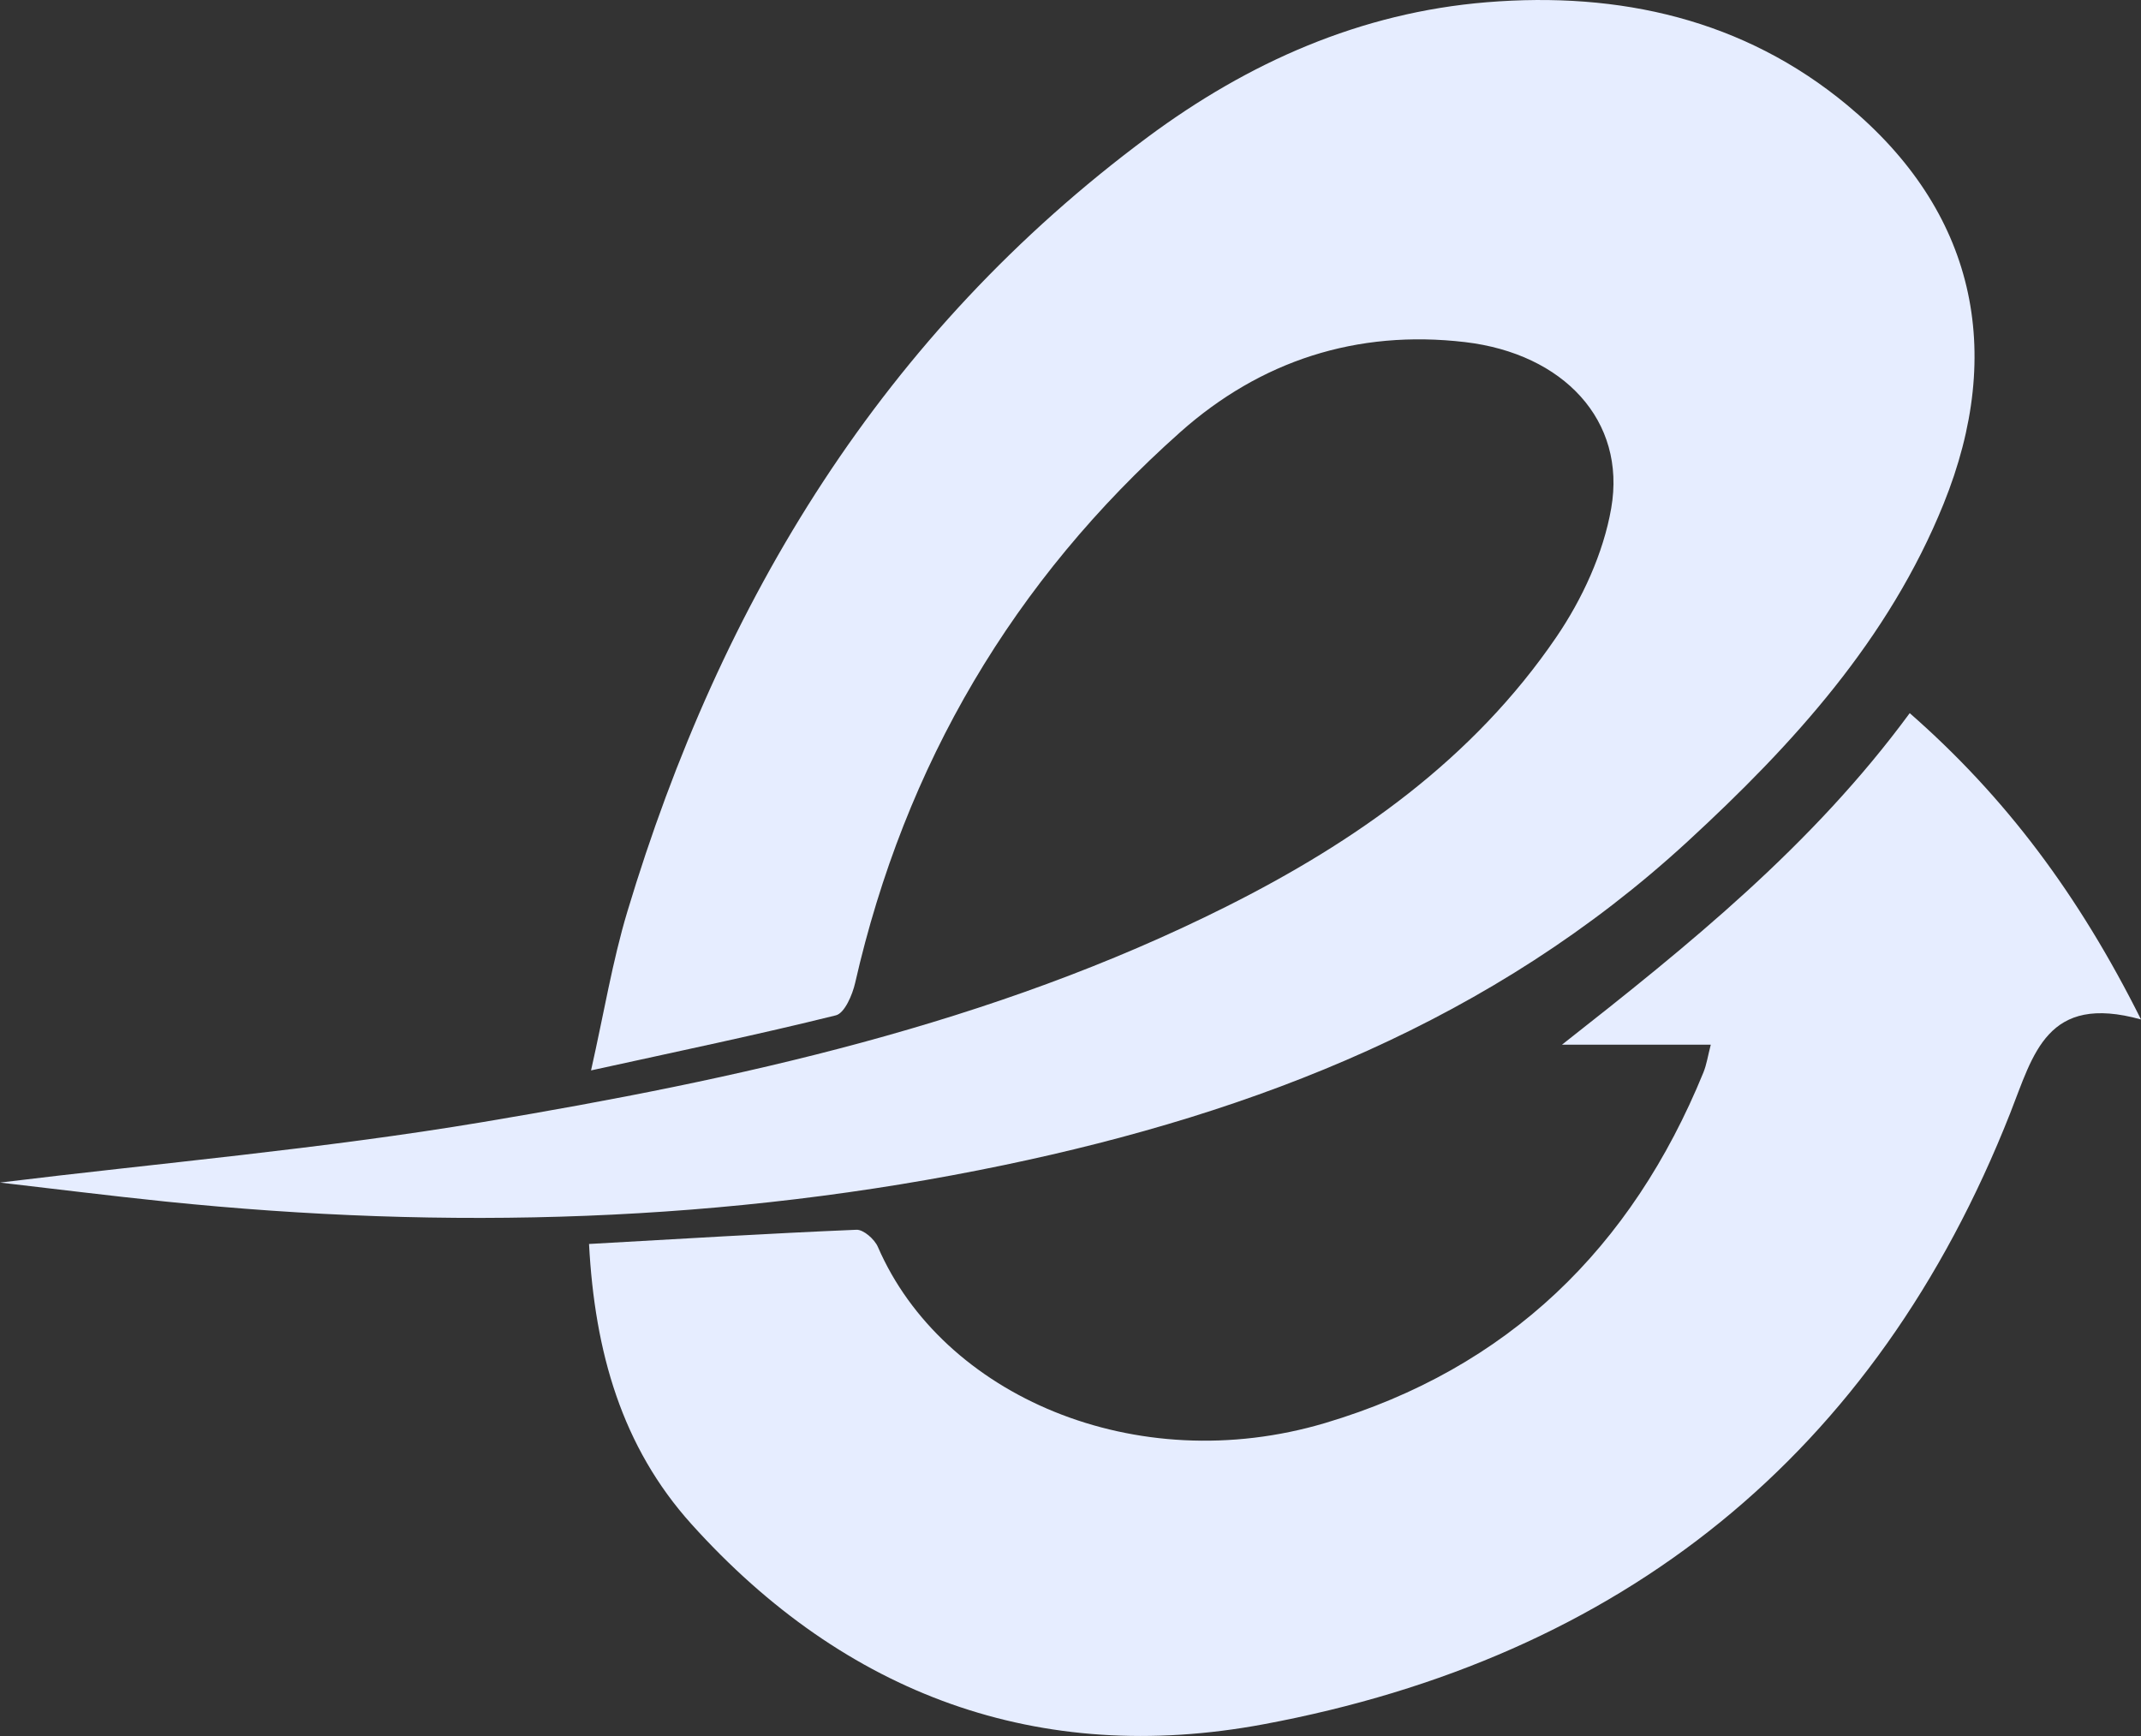
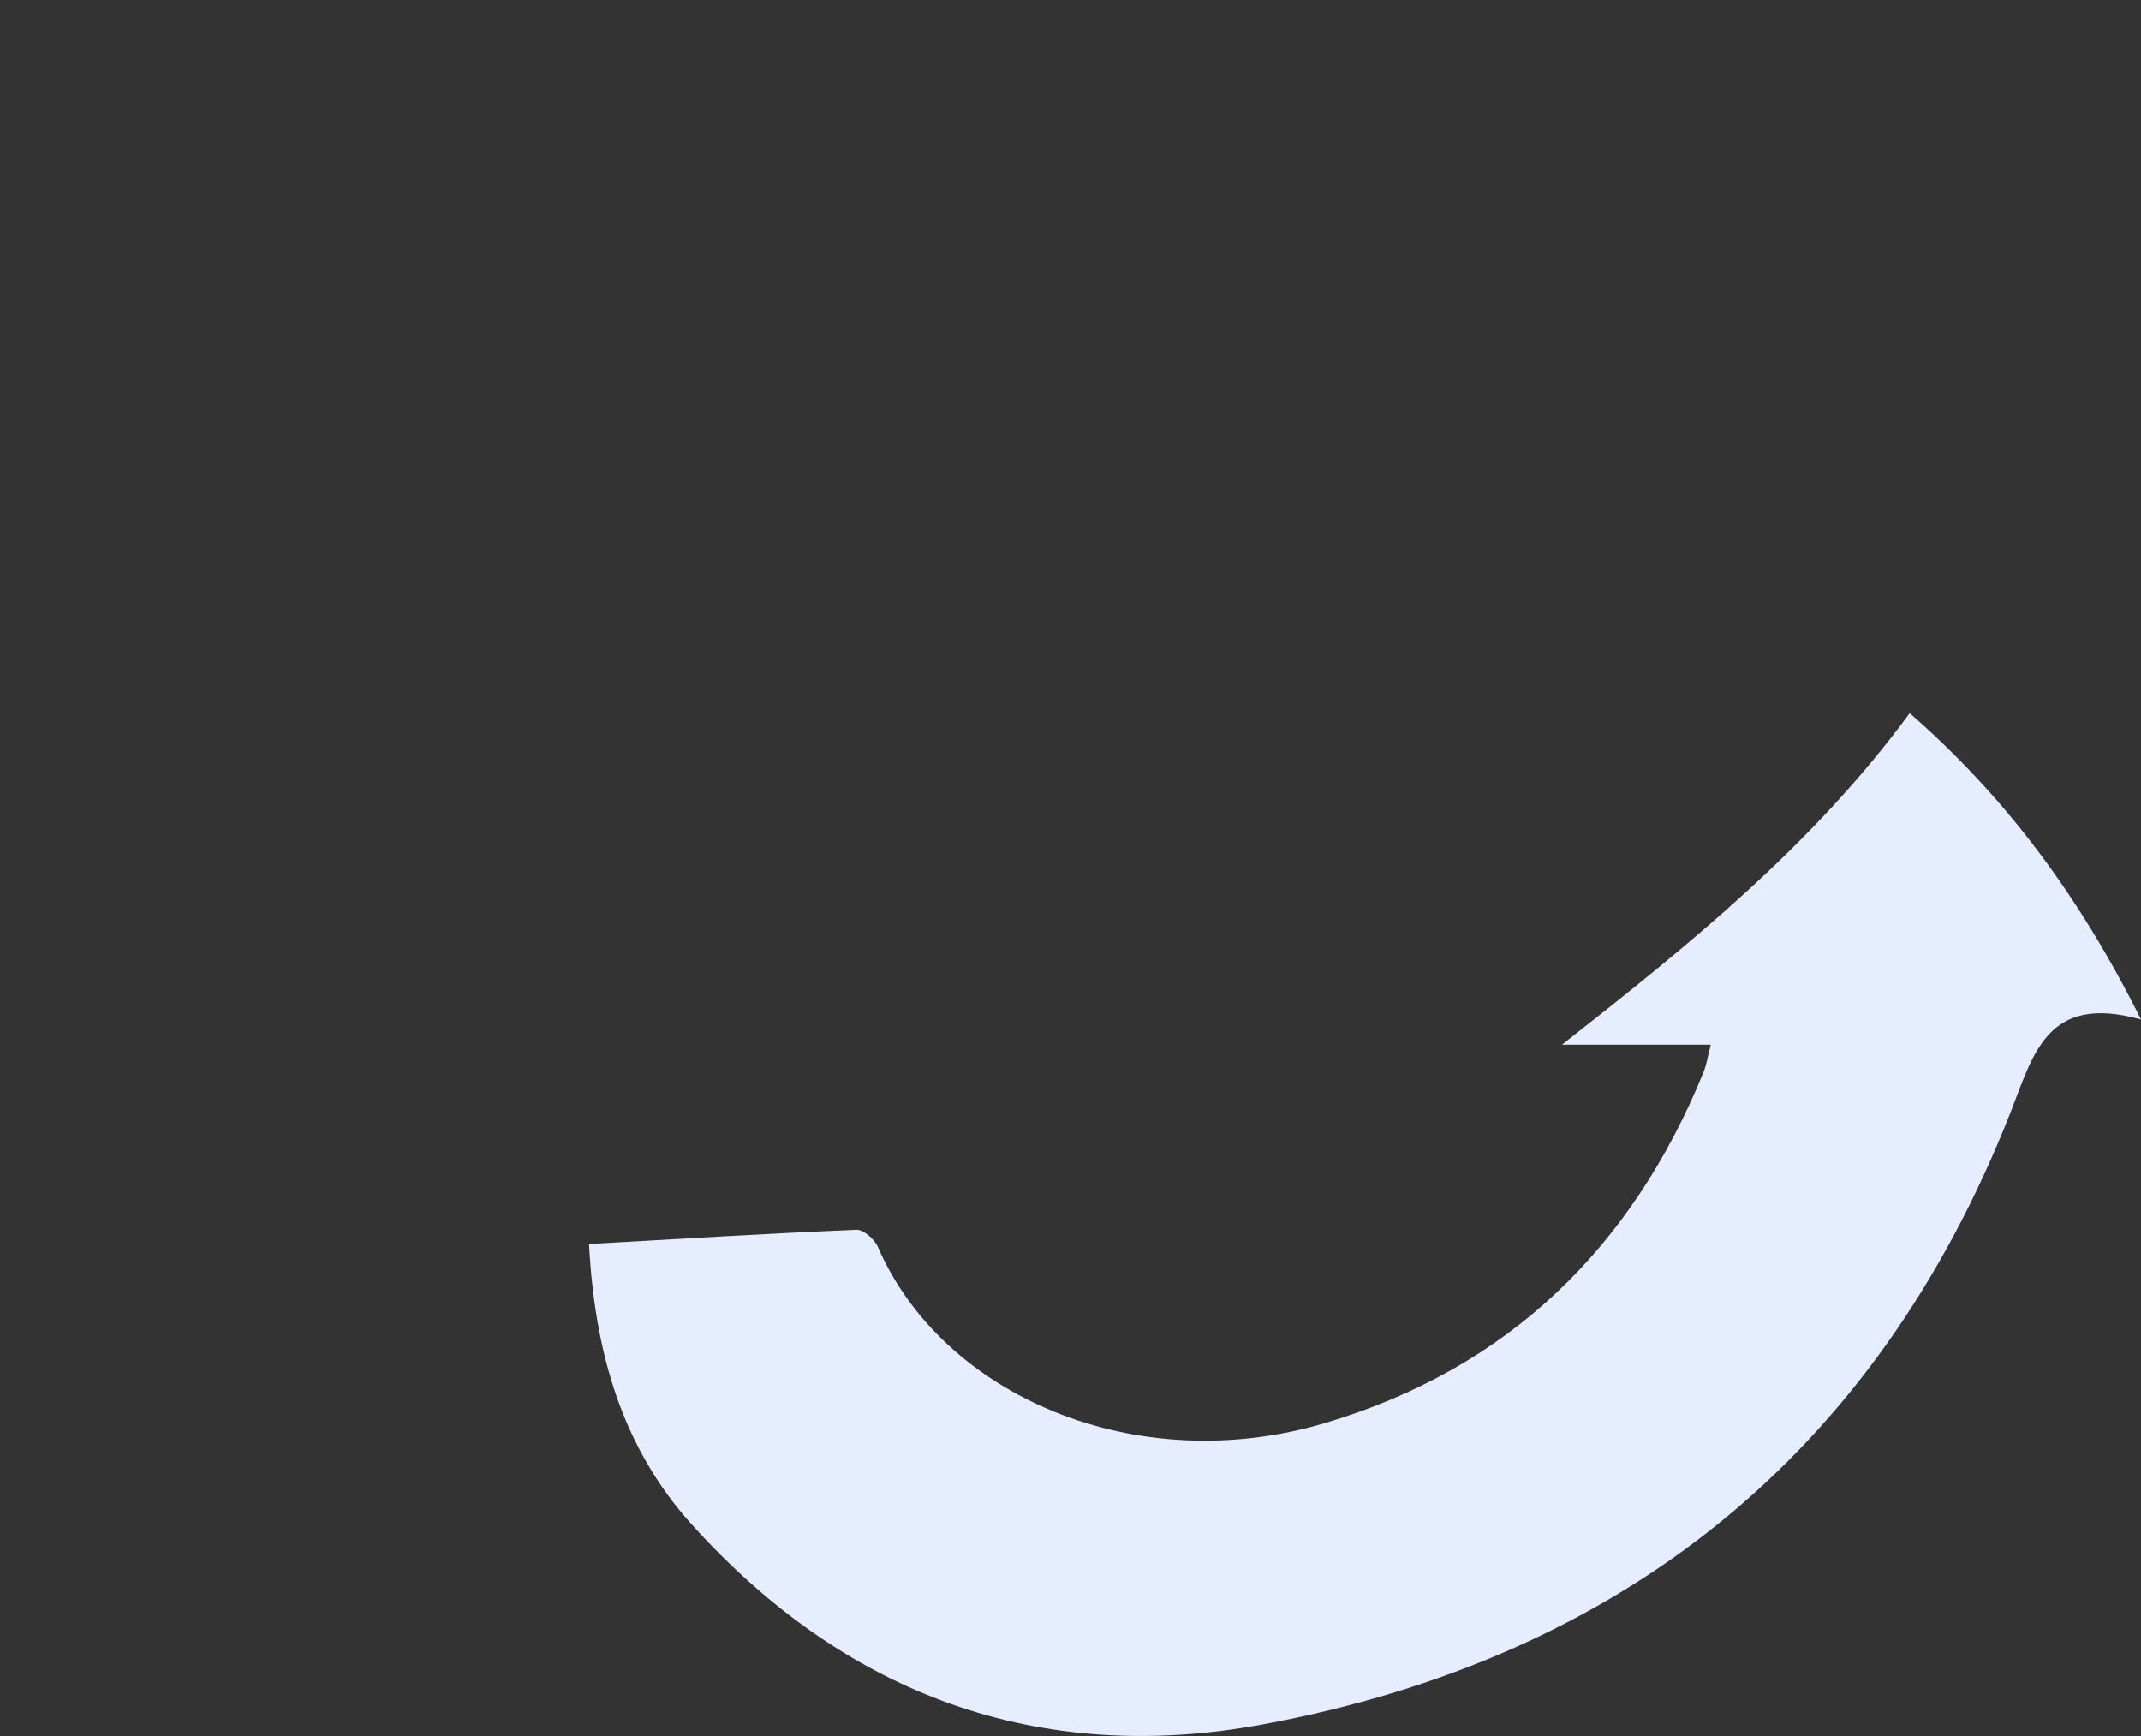
<svg xmlns="http://www.w3.org/2000/svg" id="Layer_2" data-name="Layer 2" viewBox="0 0 765.3 620.5">
  <rect x="0" y="0" width="765.3" height="620.5" fill="#333333" stroke="none" />
  <defs>
    <style>
      .cls-1 {
        fill: #e6edff;
        stroke-width: 0px;
      }
    </style>
  </defs>
  <g id="Layer_2-2" data-name="Layer 2">
    <g id="Layer_1-2" data-name="Layer 1-2">
      <g>
-         <path class="cls-1" d="M0,422.69c56.39-6.91,114.86-11.96,172.56-21.62,91.37-15.3,181.84-34.97,265.66-76.96,46.56-23.33,88.38-52.83,118.06-96.34,9.29-13.61,16.85-30.01,19.65-46.1,5.46-31.37-17.09-55.26-52.24-59.39-38.75-4.55-73.18,6.72-101.82,32.19-59.6,53.01-98.41,118.81-116.19,196.83-.98,4.31-3.78,10.85-6.91,11.62-27.87,6.91-56.01,12.77-87.5,19.68,4.64-20.6,7.65-39.02,12.97-56.73,33.49-111.4,91.45-206.68,186.07-276.91C446.21,22.32,486.28,4.49,531.45.8c47.44-3.88,91.89,6.09,128.89,36.81,45.53,37.81,56.6,87.66,34.37,142.55-19.6,48.4-53.77,85.92-91.5,120.64-69.43,63.89-154.04,96.82-244.34,115.64-98.92,20.62-199.18,23.36-299.73,13.03C38.71,427.37,18.33,424.8,0,422.69h0Z" />
-         <path class="cls-1" d="M765.3,364.39c-33.69-9.35-38.42,12.36-46.75,33.49-48.19,122.23-138.96,194.58-266.88,218.43-80.3,14.97-149.53-10.5-204.47-71.5-24.92-27.66-34.61-61.52-36.65-100.17,32.7-1.84,64.13-3.76,95.58-5.08,2.53-.11,6.49,3.39,7.67,6.13,22.99,53.05,92.03,83.14,159.92,62.93,65.36-19.46,109.53-62.56,135.15-125.25,1.17-2.87,1.62-6.02,2.65-9.97h-53.18c45.46-35.7,89.48-71.14,124.29-118.5,34.2,29.94,60.37,64.88,82.67,109.48h0Z" />
+         <path class="cls-1" d="M765.3,364.39c-33.69-9.35-38.42,12.36-46.75,33.49-48.19,122.23-138.96,194.58-266.88,218.43-80.3,14.97-149.53-10.5-204.47-71.5-24.92-27.66-34.61-61.52-36.65-100.17,32.7-1.84,64.13-3.76,95.58-5.08,2.53-.11,6.49,3.39,7.67,6.13,22.99,53.05,92.03,83.14,159.92,62.93,65.36-19.46,109.53-62.56,135.15-125.25,1.17-2.87,1.62-6.02,2.65-9.97h-53.18c45.46-35.7,89.48-71.14,124.29-118.5,34.2,29.94,60.37,64.88,82.67,109.48h0" />
      </g>
    </g>
  </g>
</svg>